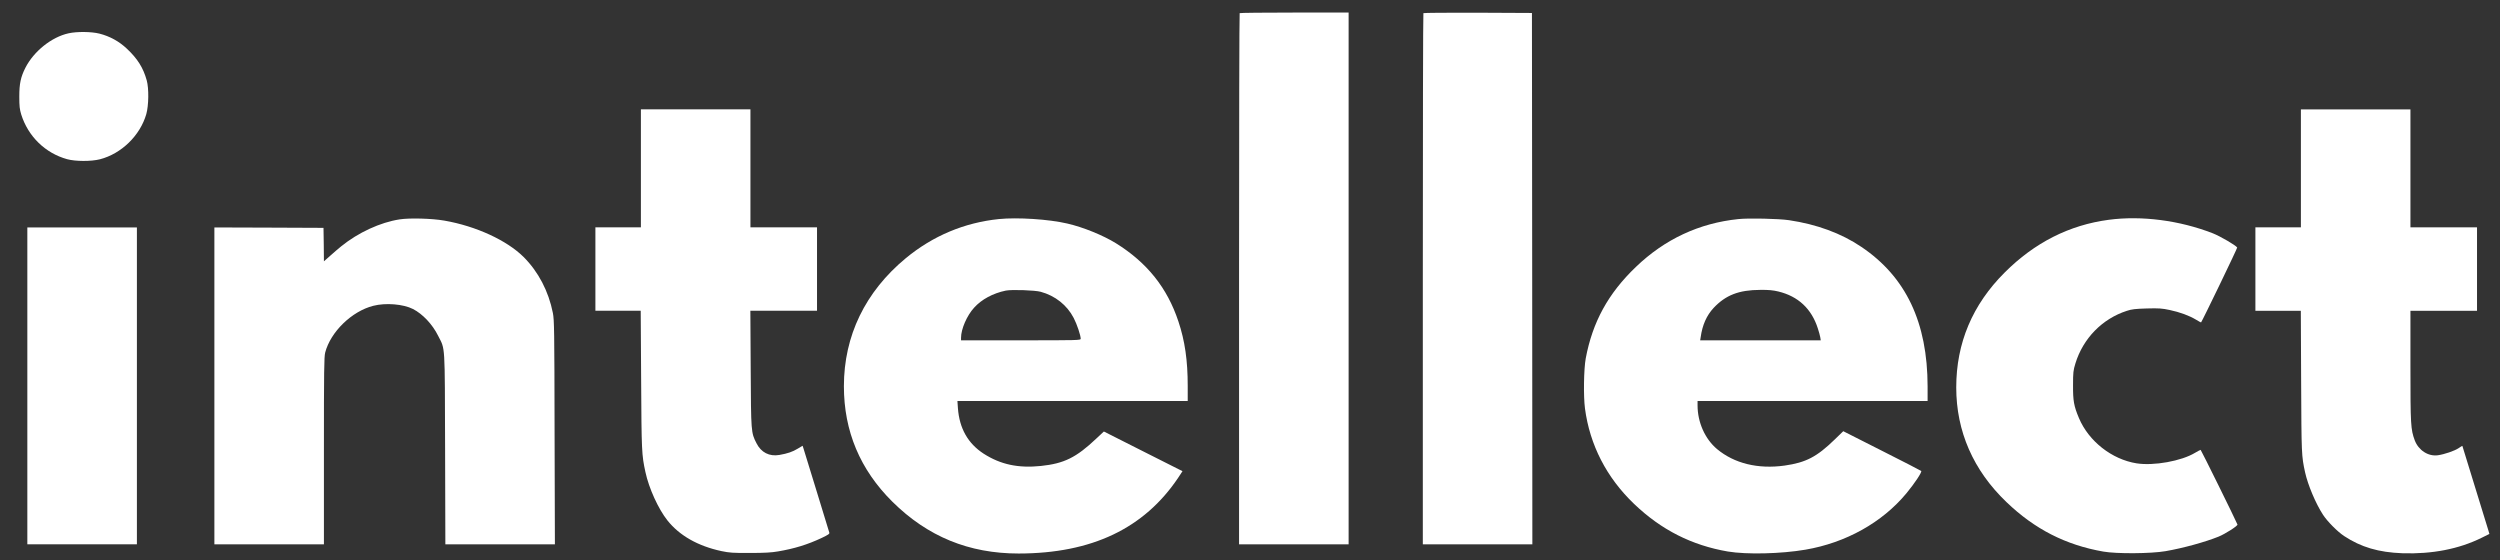
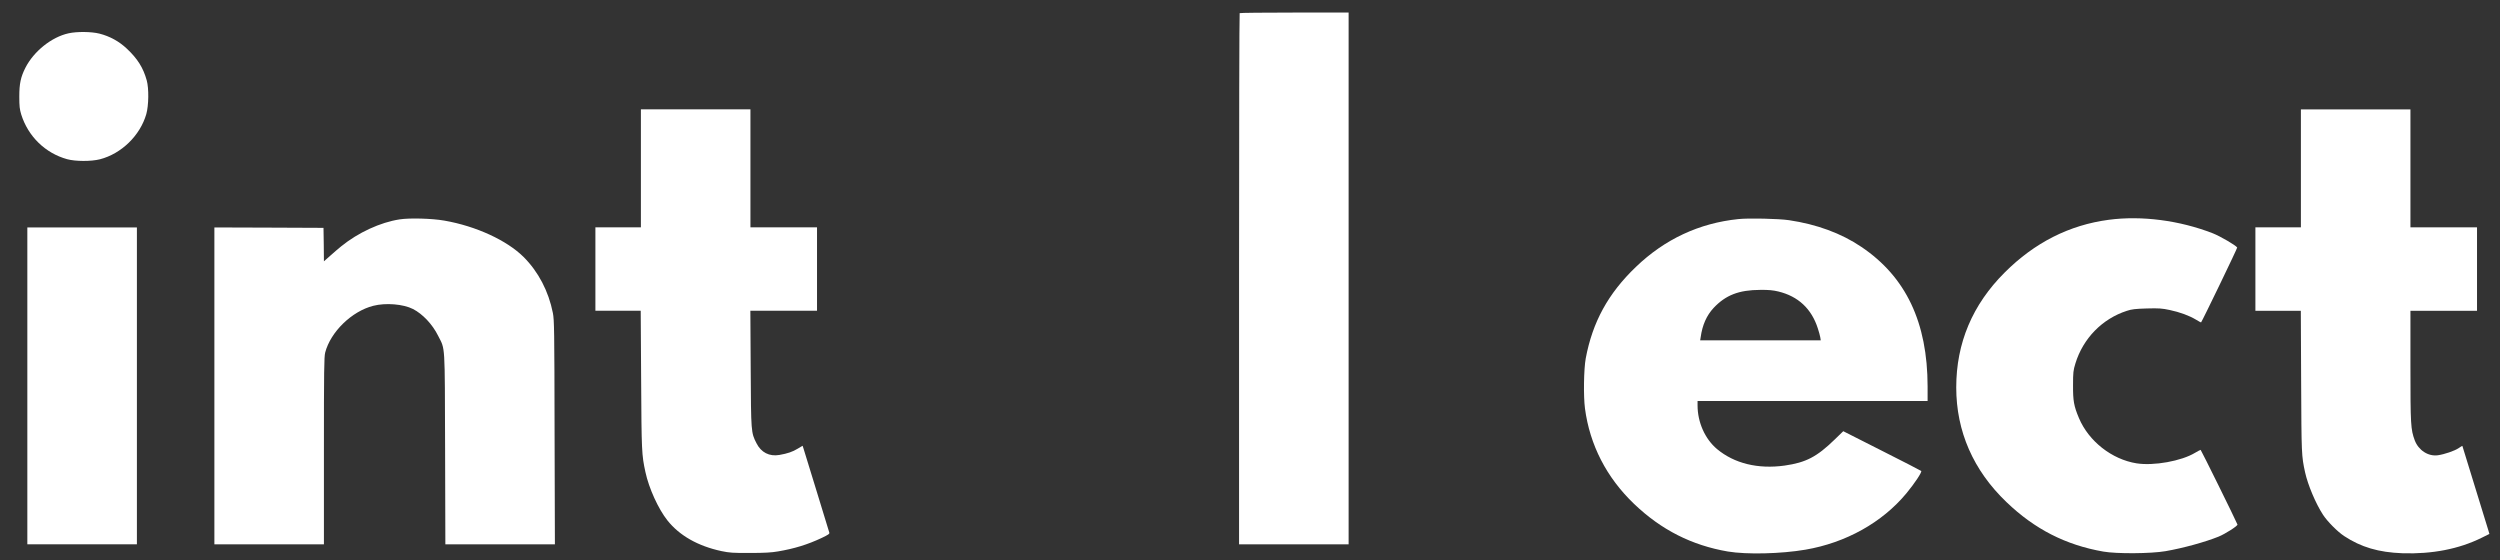
<svg xmlns="http://www.w3.org/2000/svg" width="125" height="28" viewBox="0 0 125 28" fill="none">
  <rect x="0" y="0" width="125" height="28" fill="#333333" stroke="none" />
  <path d="M61.983 0.657C61.966 0.67 61.953 6.653 61.953 13.951V27.215H64.692H67.431V13.921V0.628H64.721C63.23 0.628 61.995 0.641 61.983 0.657Z" fill="white" />
-   <path d="M71.17 0.657C71.153 0.67 71.141 6.653 71.141 13.951V27.215H73.879H76.618L76.61 13.93L76.597 0.649L73.896 0.636C72.413 0.632 71.183 0.641 71.17 0.657Z" fill="white" />
  <path d="M3.43 1.665C2.583 1.85 1.69 2.562 1.268 3.392C1.036 3.851 0.965 4.184 0.965 4.82C0.965 5.322 0.982 5.457 1.062 5.726C1.407 6.822 2.263 7.656 3.354 7.959C3.771 8.073 4.551 8.077 4.997 7.964C6.072 7.686 7.007 6.775 7.315 5.705C7.437 5.271 7.449 4.42 7.336 4.016C7.163 3.392 6.876 2.933 6.345 2.436C5.954 2.065 5.486 1.812 4.972 1.681C4.572 1.58 3.851 1.572 3.43 1.665Z" fill="white" />
-   <path d="M32.045 8.417V11.367H30.907H29.77V13.453V15.538H30.903H32.036L32.057 18.981C32.078 22.57 32.083 22.739 32.272 23.607C32.445 24.412 32.913 25.44 33.368 26.017C33.97 26.776 34.893 27.302 36.073 27.555C36.482 27.639 36.638 27.652 37.501 27.648C38.218 27.648 38.58 27.627 38.892 27.572C39.718 27.433 40.371 27.231 41.074 26.902C41.411 26.742 41.487 26.691 41.466 26.632C41.453 26.59 41.167 25.655 40.83 24.555C40.493 23.455 40.198 22.495 40.173 22.419L40.13 22.288L39.89 22.431C39.629 22.592 39.376 22.676 38.972 22.747C38.466 22.836 38.053 22.621 37.822 22.158C37.552 21.627 37.552 21.618 37.535 18.433L37.518 15.538H39.182H40.851V13.453V11.367H39.187H37.522V8.417V5.468H34.784H32.045V8.417Z" fill="white" />
+   <path d="M32.045 8.417V11.367H30.907H29.77V13.453V15.538H30.903H32.036L32.057 18.981C32.078 22.57 32.083 22.739 32.272 23.607C32.445 24.412 32.913 25.44 33.368 26.017C33.97 26.776 34.893 27.302 36.073 27.555C36.482 27.639 36.638 27.652 37.501 27.648C38.218 27.648 38.58 27.627 38.892 27.572C39.718 27.433 40.371 27.231 41.074 26.902C41.411 26.742 41.487 26.691 41.466 26.632C41.453 26.59 41.167 25.655 40.83 24.555C40.493 23.455 40.198 22.495 40.173 22.419L40.13 22.288L39.89 22.431C39.629 22.592 39.376 22.676 38.972 22.747C38.466 22.836 38.053 22.621 37.822 22.158C37.552 21.627 37.552 21.618 37.535 18.433L37.518 15.538H39.182H40.851V13.453V11.367H39.187H37.522V8.417V5.468H32.045V8.417Z" fill="white" />
  <path d="M115.045 8.419V11.368H113.907H112.77V13.454V15.54H113.903H115.041L115.057 19.066C115.074 22.732 115.074 22.787 115.255 23.621C115.395 24.249 115.782 25.172 116.149 25.736C116.364 26.069 116.873 26.583 117.206 26.802C118.049 27.358 118.934 27.62 120.122 27.662C121.597 27.712 122.945 27.451 124.07 26.895L124.47 26.697L124.42 26.524C124.239 25.922 123.122 22.302 123.118 22.294C123.114 22.29 123.025 22.34 122.924 22.412C122.718 22.547 122.225 22.715 121.9 22.762C121.416 22.833 120.927 22.517 120.737 22.016C120.535 21.468 120.522 21.241 120.522 18.295V15.54H122.187H123.851V13.454V11.368H122.187H120.522V8.419V5.47H117.784H115.045V8.419Z" fill="white" />
  <path d="M19.988 10.968C19.019 11.115 17.907 11.629 17.06 12.316C16.946 12.409 16.702 12.615 16.525 12.775L16.196 13.066L16.188 12.228L16.175 11.393L13.449 11.381L10.719 11.372V19.294V27.215H13.457H16.196V22.546C16.196 18.472 16.205 17.848 16.259 17.629C16.529 16.593 17.587 15.565 18.661 15.291C19.28 15.131 20.161 15.202 20.65 15.451C21.134 15.699 21.623 16.218 21.905 16.787C22.268 17.507 22.238 17.073 22.255 22.441L22.268 27.215H25.007H27.745L27.729 21.619C27.72 16.462 27.712 15.999 27.644 15.649C27.429 14.562 26.919 13.588 26.182 12.851C25.344 12.017 23.797 11.305 22.221 11.031C21.598 10.921 20.486 10.892 19.988 10.968Z" fill="white" />
-   <path d="M49.948 10.953C48.221 11.13 46.645 11.791 45.292 12.908C43.261 14.589 42.195 16.792 42.195 19.312C42.195 21.558 43.004 23.483 44.618 25.084C46.379 26.829 48.444 27.676 50.934 27.676C54.587 27.672 57.208 26.424 58.914 23.88L59.125 23.559L57.161 22.569L55.194 21.575L54.815 21.929C53.808 22.881 53.205 23.176 52.046 23.298C50.909 23.416 50.028 23.226 49.181 22.683C48.398 22.173 47.972 21.423 47.896 20.416L47.871 20.049H53.631H59.386V19.299C59.386 18.027 59.247 17.049 58.919 16.068C58.362 14.391 57.355 13.131 55.796 12.162C55.156 11.766 54.153 11.357 53.361 11.176C52.443 10.961 50.871 10.86 49.948 10.953ZM52.034 14.589C52.763 14.787 53.353 15.259 53.685 15.899C53.85 16.215 54.035 16.771 54.035 16.94C54.035 17.012 53.879 17.016 51.044 17.016H48.052V16.889C48.052 16.455 48.343 15.781 48.705 15.385C49.08 14.968 49.645 14.665 50.289 14.53C50.589 14.471 51.739 14.509 52.034 14.589Z" fill="white" />
  <path d="M86.921 10.954C84.962 11.156 83.239 11.957 81.793 13.348C80.407 14.675 79.628 16.099 79.286 17.923C79.189 18.459 79.168 19.803 79.248 20.418C79.489 22.251 80.331 23.881 81.705 25.196C83.062 26.494 84.587 27.265 86.394 27.576C87.326 27.732 89.049 27.694 90.271 27.484C92.293 27.138 94.105 26.127 95.314 24.673C95.727 24.176 96.111 23.599 96.06 23.548C96.039 23.527 95.154 23.072 94.093 22.537L92.163 21.56L91.733 21.977C90.84 22.845 90.296 23.127 89.23 23.279C87.899 23.464 86.715 23.173 85.851 22.453C85.253 21.951 84.878 21.117 84.878 20.27V20.051H90.629H96.38V19.322C96.376 16.12 95.297 13.845 93.069 12.345C92.057 11.662 90.84 11.216 89.449 11.009C88.931 10.933 87.435 10.899 86.921 10.954ZM88.914 14.574C89.909 14.814 90.579 15.437 90.894 16.428C90.945 16.579 90.996 16.773 91.012 16.857L91.038 17.017H88.025H85.008L85.034 16.857C85.118 16.251 85.329 15.774 85.682 15.395C86.285 14.755 86.942 14.498 88.017 14.494C88.425 14.489 88.653 14.511 88.914 14.574Z" fill="white" />
  <path d="M105.435 10.99C103.467 11.251 101.727 12.132 100.235 13.624C98.621 15.233 97.812 17.154 97.812 19.371C97.812 21.566 98.664 23.517 100.324 25.105C101.731 26.458 103.286 27.25 105.165 27.579C105.831 27.697 107.55 27.684 108.279 27.558C109.155 27.406 110.259 27.102 110.925 26.833C111.275 26.69 111.898 26.289 111.873 26.226C111.789 26.011 110.053 22.493 110.032 22.493C110.015 22.493 109.888 22.56 109.753 22.64C109.071 23.053 107.689 23.302 106.829 23.167C105.591 22.969 104.436 22.063 103.947 20.904C103.694 20.302 103.648 20.045 103.652 19.27C103.652 18.612 103.665 18.52 103.77 18.174C104.154 16.919 105.114 15.937 106.345 15.541C106.585 15.461 106.766 15.44 107.343 15.423C107.954 15.406 108.098 15.419 108.481 15.499C108.995 15.608 109.454 15.777 109.8 15.983C109.935 16.067 110.048 16.126 110.053 16.122C110.12 16.038 111.877 12.402 111.86 12.376C111.793 12.267 111.013 11.812 110.638 11.664C108.982 11.02 107.082 10.771 105.435 10.99Z" fill="white" />
  <path d="M1.367 19.294V27.215H4.106H6.845V19.294V11.372H4.106H1.367V19.294Z" fill="white" />
</svg>